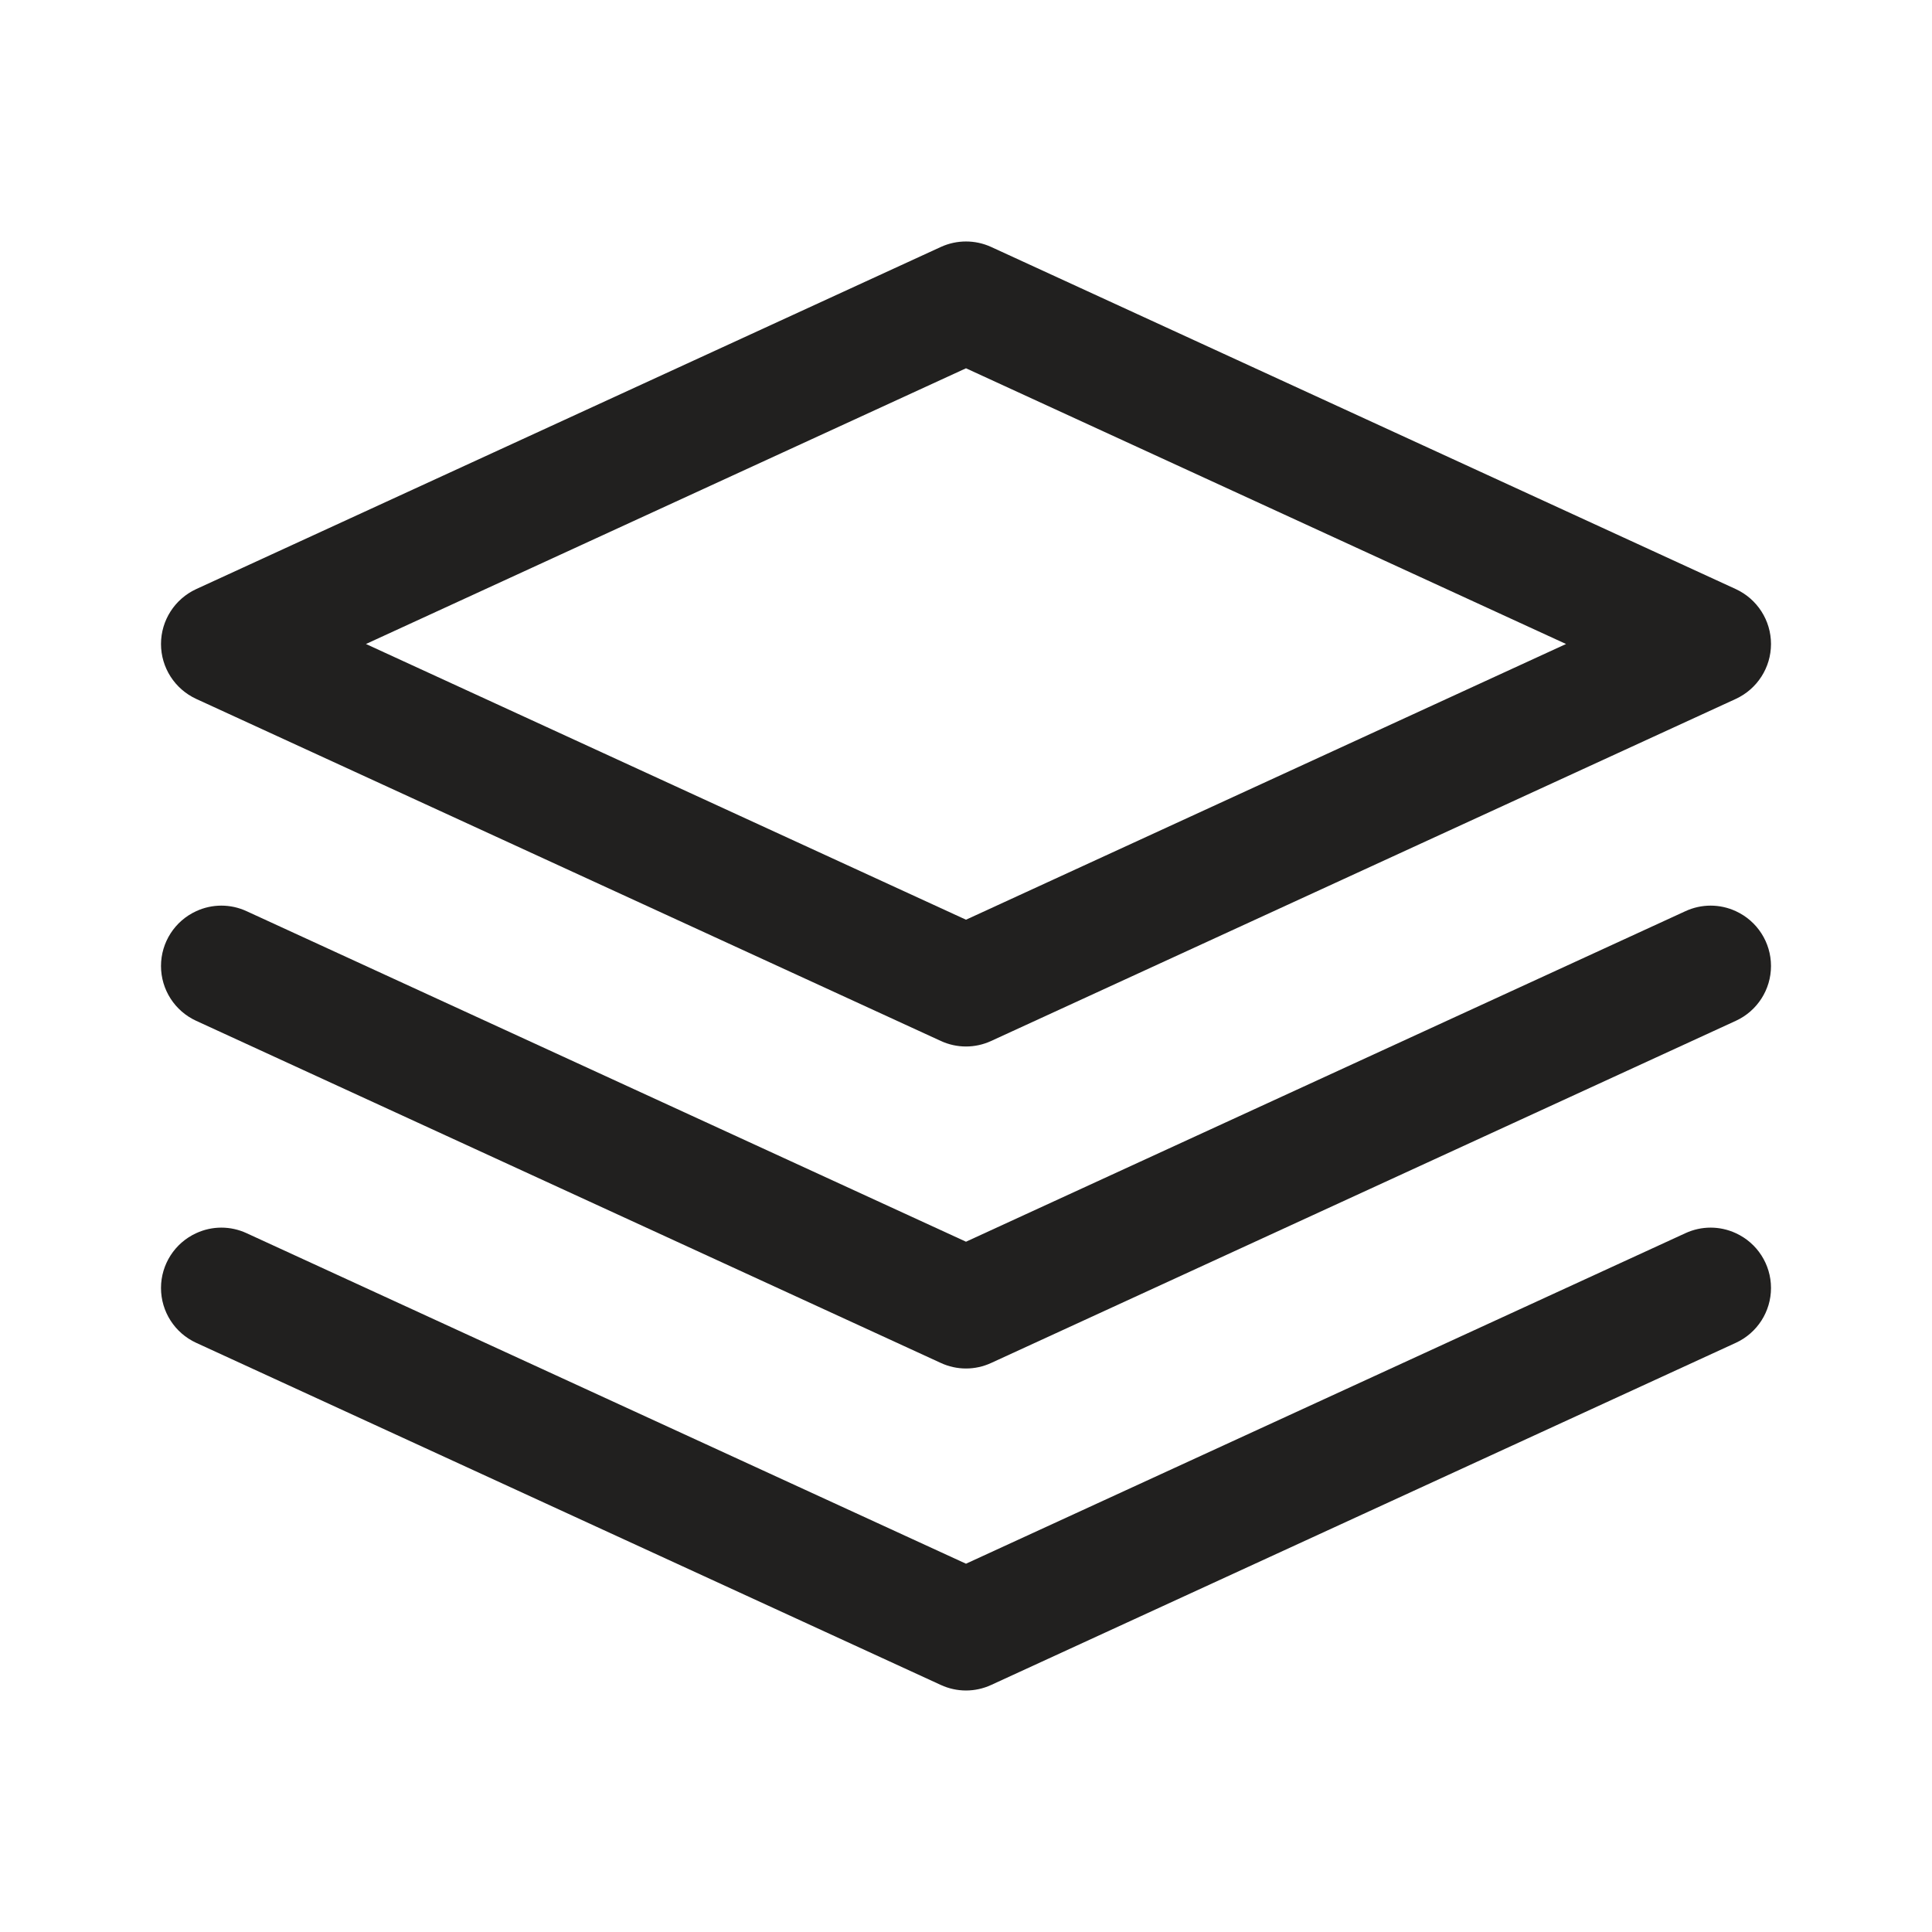
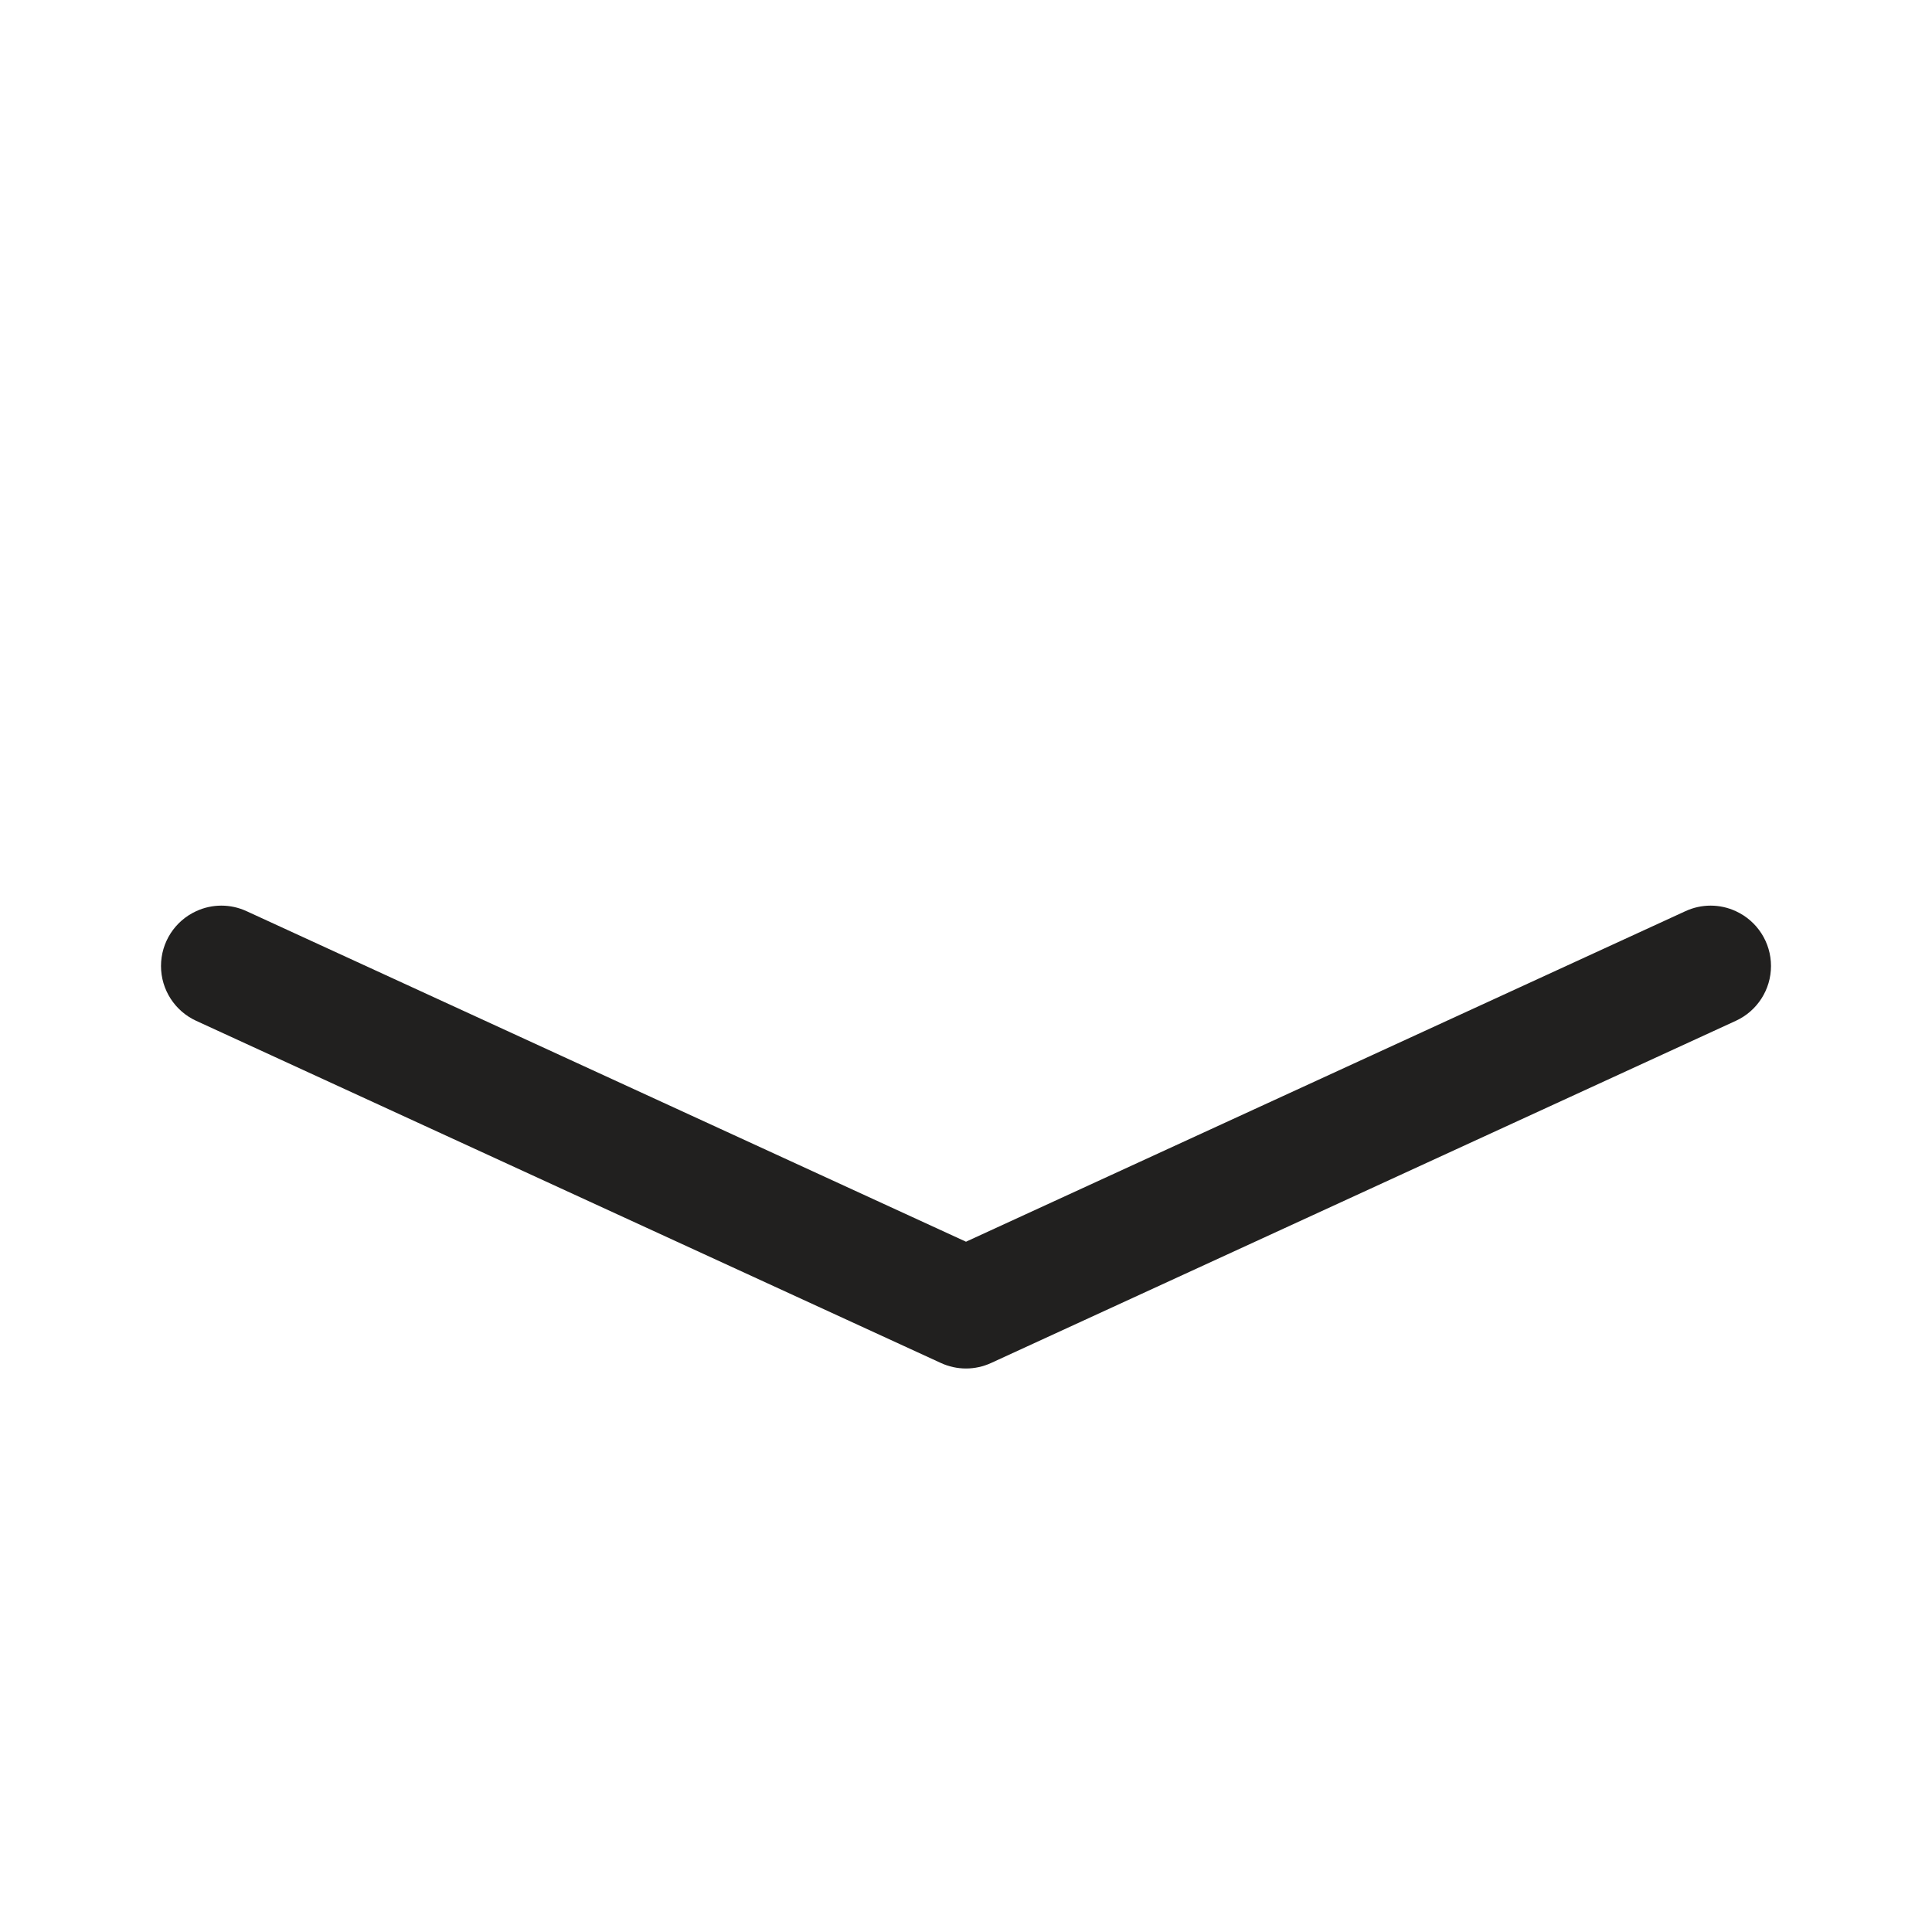
<svg xmlns="http://www.w3.org/2000/svg" width="24" height="24" viewBox="0 0 24 24" fill="none">
  <g id="layers-three, stack">
    <g id="Icon">
-       <path fill-rule="evenodd" clip-rule="evenodd" d="M11.687 3.068C11.886 2.977 12.114 2.977 12.313 3.068L21.563 7.318C21.829 7.441 22 7.707 22 8C22 8.293 21.829 8.559 21.563 8.682L12.313 12.931C12.114 13.023 11.886 13.023 11.687 12.931L2.437 8.682C2.171 8.559 2 8.293 2 8C2 7.707 2.171 7.441 2.437 7.318L11.687 3.068ZM4.546 8L12 11.425L19.454 8L12 4.575L4.546 8Z" fill="#21201F" />
      <path d="M21.563 11.319C21.829 11.441 22 11.707 22 12C22 12.293 21.829 12.559 21.563 12.681L12.313 16.931C12.114 17.023 11.886 17.023 11.687 16.931L2.437 12.681C2.171 12.559 2 12.293 2 12C2 11.707 2.171 11.441 2.437 11.319C2.636 11.227 2.864 11.227 3.063 11.319L12 15.425L20.937 11.319C21.136 11.227 21.364 11.227 21.563 11.319Z" fill="#21201F" />
-       <path d="M21.563 15.319C21.829 15.441 22 15.707 22 16C22 16.293 21.829 16.559 21.563 16.681L12.313 20.931C12.114 21.023 11.886 21.023 11.687 20.931L2.437 16.681C2.171 16.559 2 16.293 2 16C2 15.707 2.171 15.441 2.437 15.319C2.636 15.227 2.864 15.227 3.063 15.319L12 19.425L20.937 15.319C21.136 15.227 21.364 15.227 21.563 15.319Z" fill="#21201F" />
    </g>
  </g>
</svg>